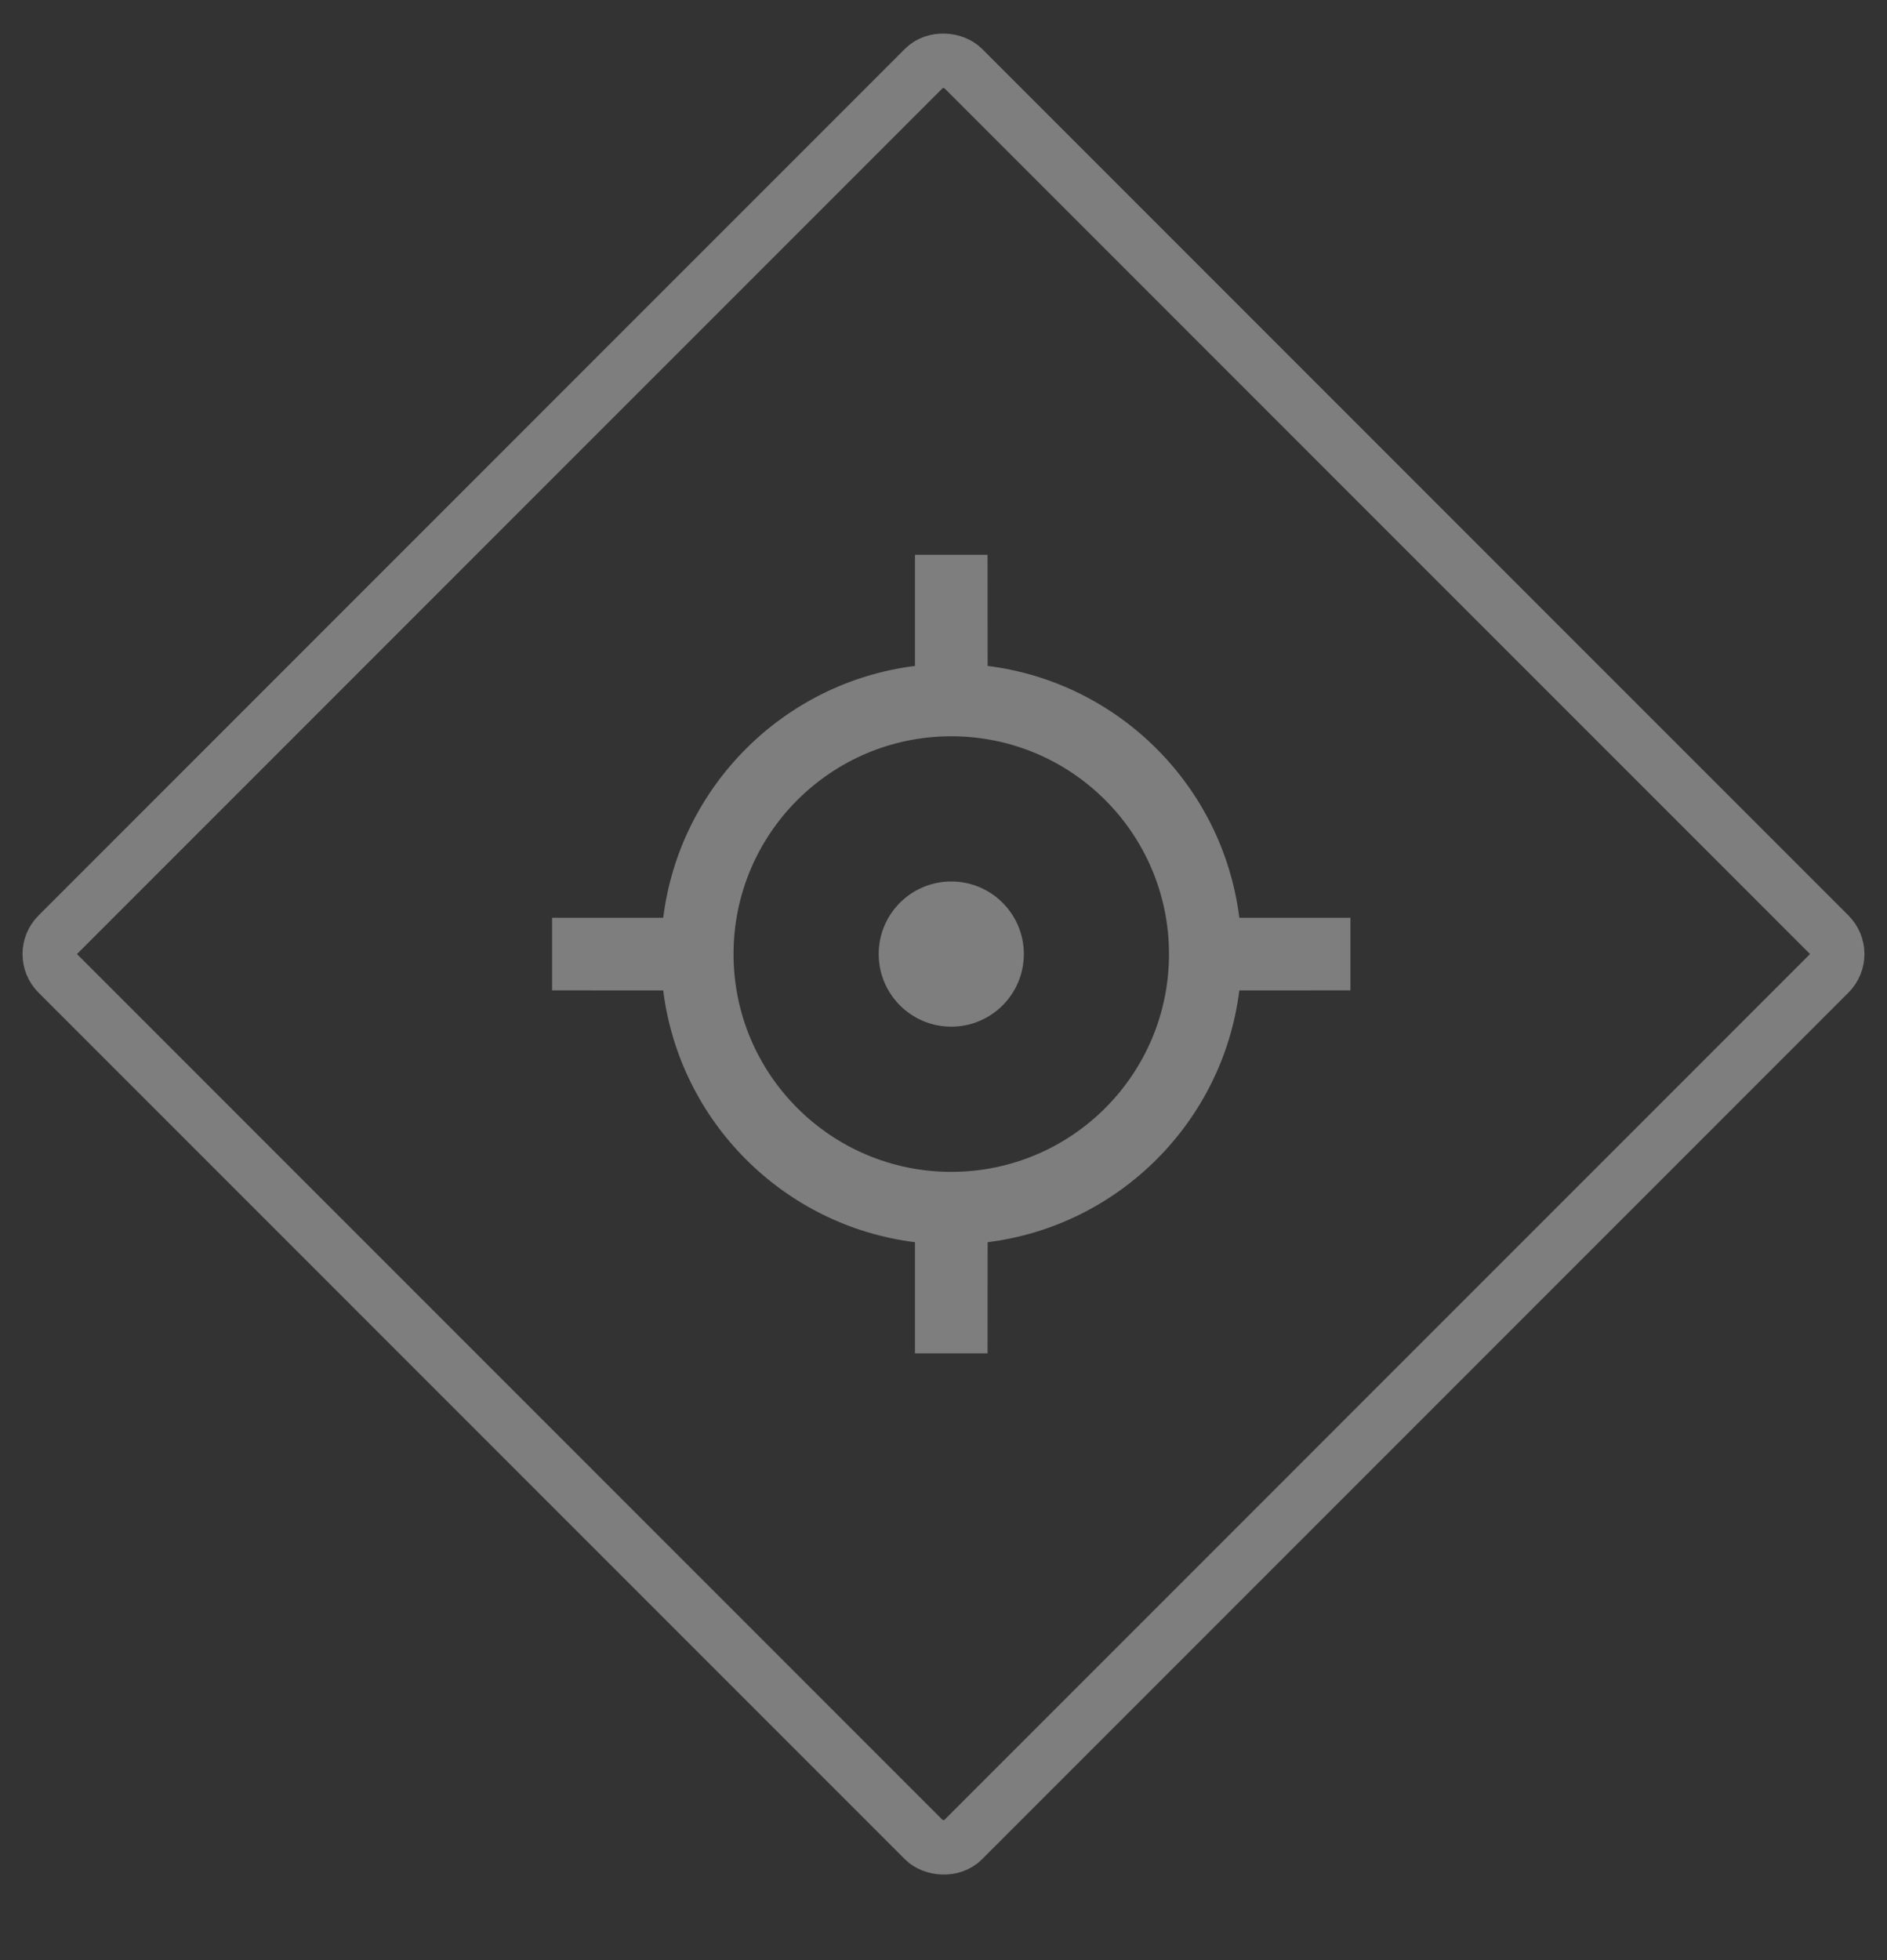
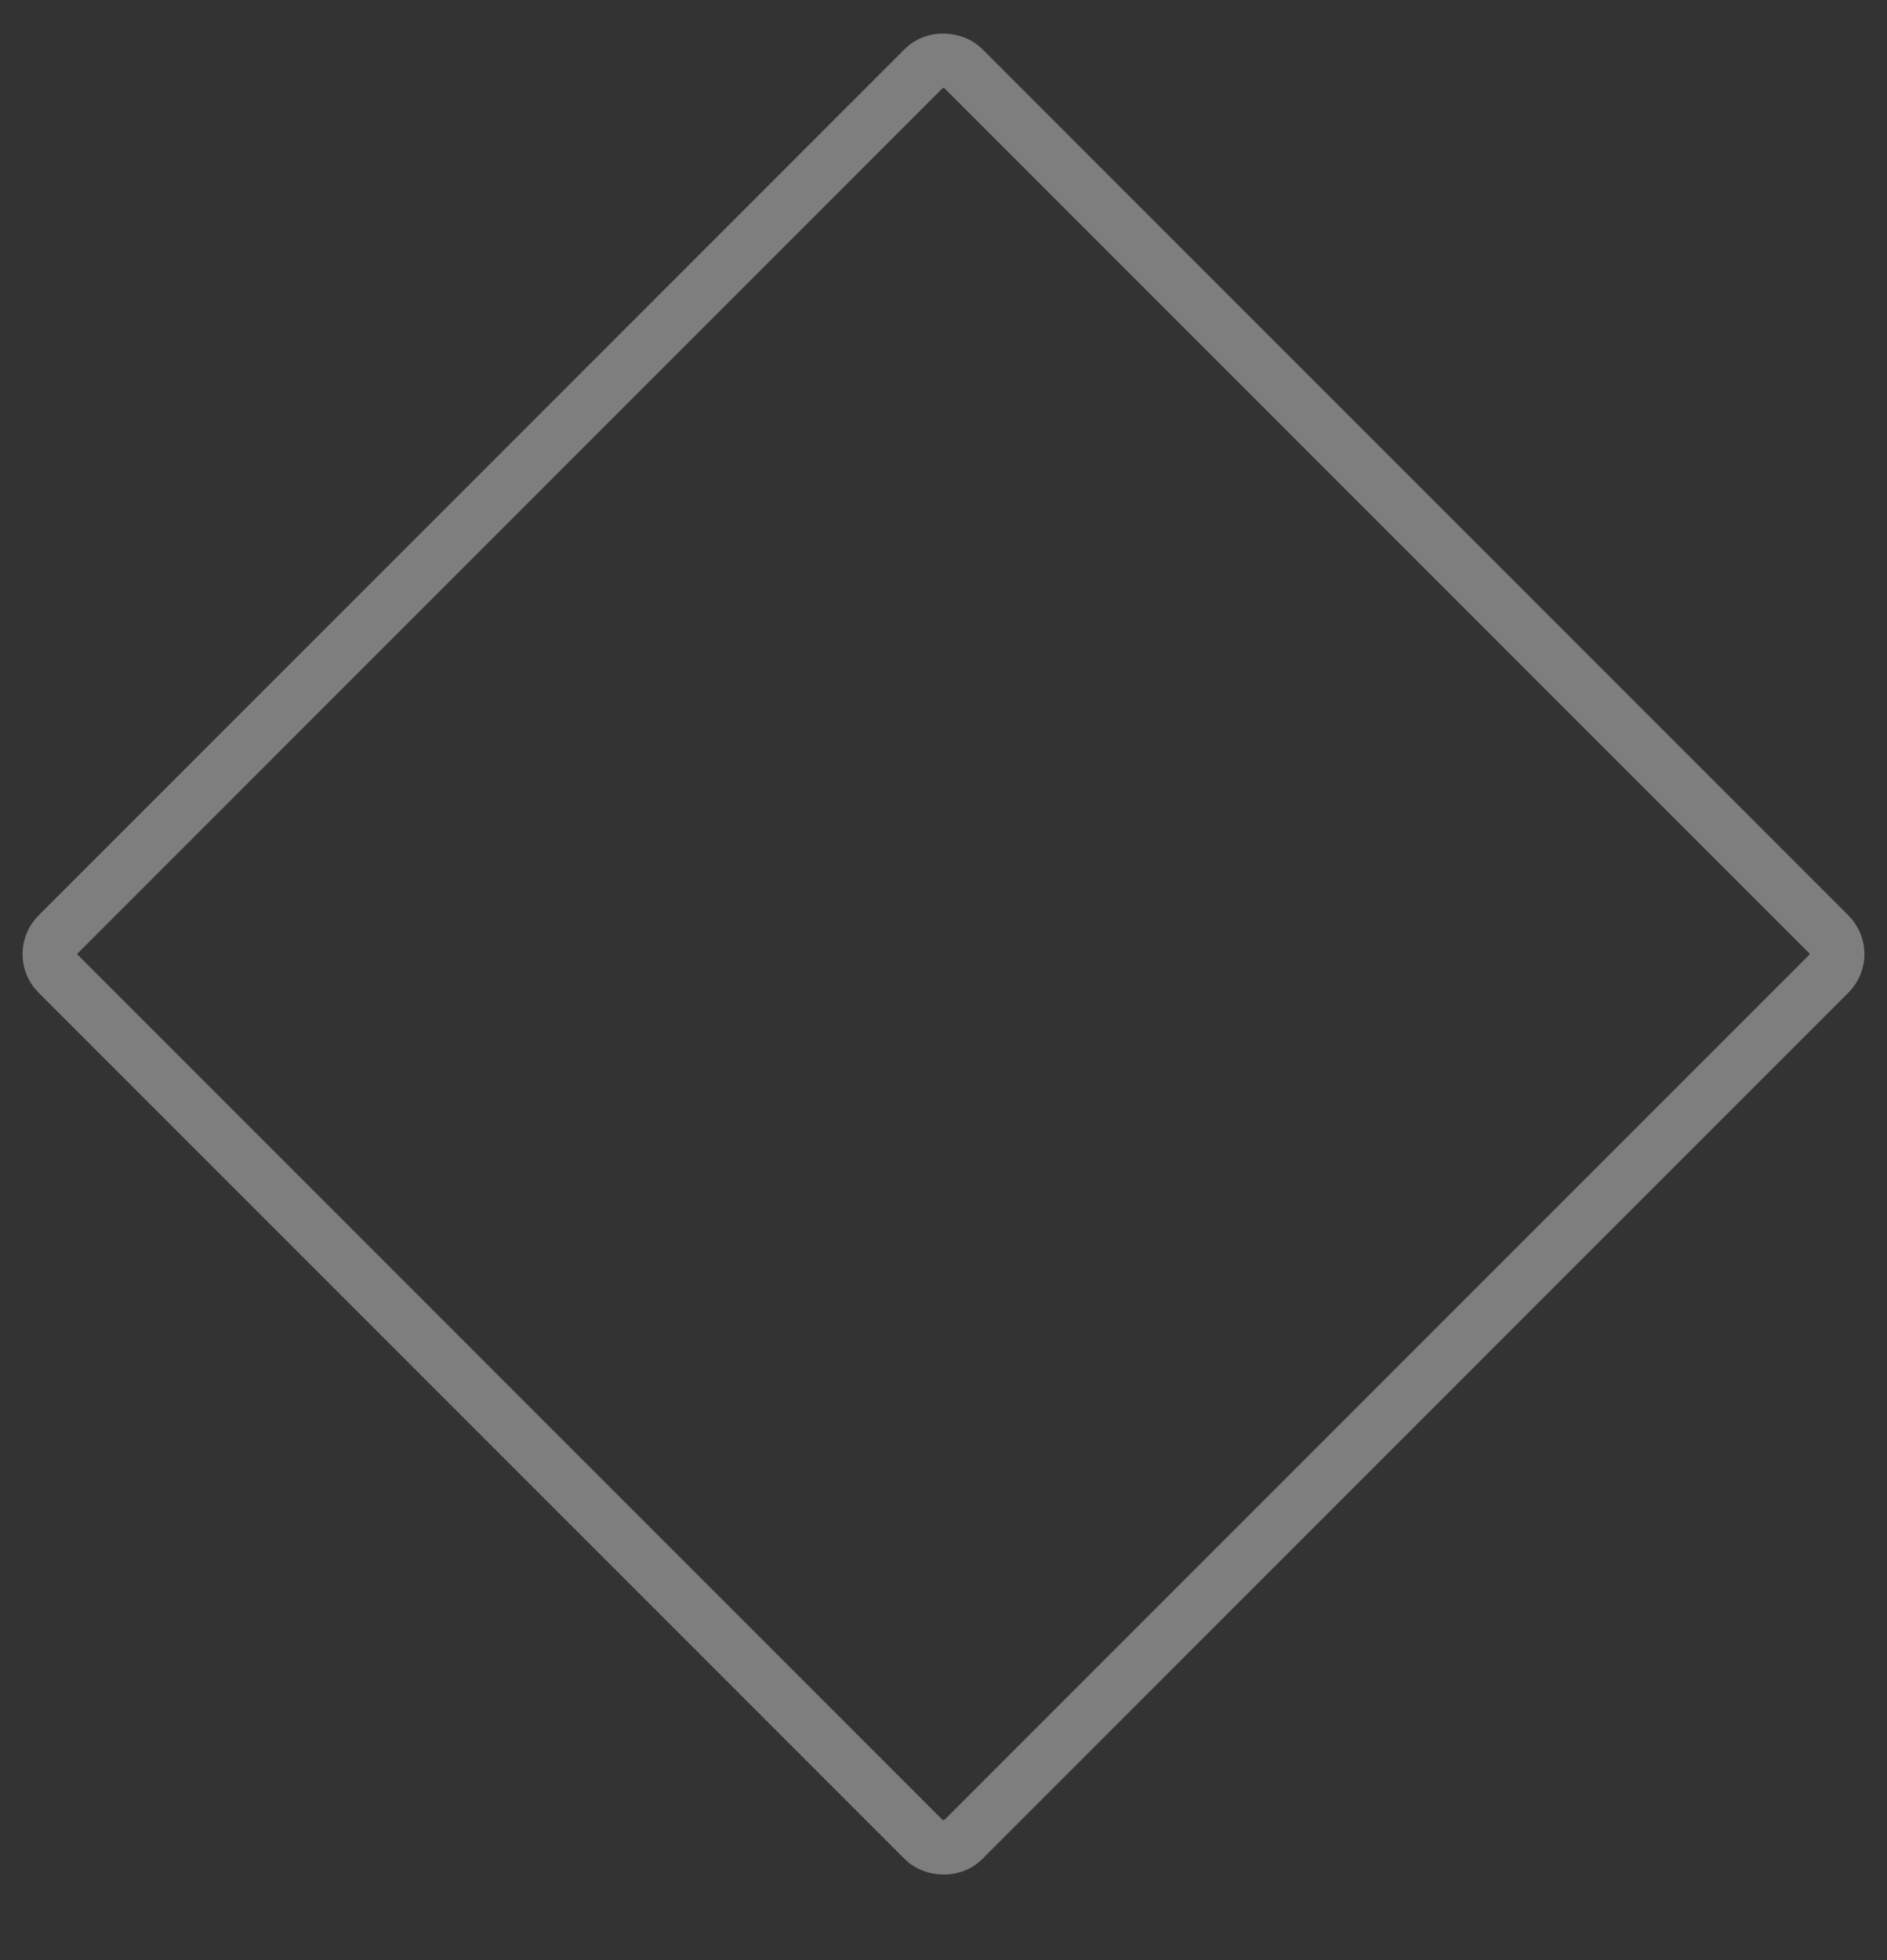
<svg xmlns="http://www.w3.org/2000/svg" width="26" height="27" viewBox="0 0 26 27" fill="none">
  <rect x="0" y="0" width="26" height="27" fill="#333333" stroke="none" />
  <rect x="0.53" y="13.142" width="17.635" height="17.635" rx="0.375" transform="rotate(-45 0.53 13.142)" stroke="#EEEEEE" stroke-opacity="0.4" stroke-width="0.75" />
  <g clip-path="url(#clip0_21_660)">
-     <path d="M13.607 7.642L13.608 9.173C15.417 9.399 16.851 10.833 17.076 12.642H18.607V13.642L17.076 13.643C16.851 15.452 15.417 16.885 13.608 17.111L13.607 18.642H12.607V17.111C10.798 16.886 9.364 15.452 9.138 13.643L7.607 13.642V12.642H9.138C9.364 10.833 10.798 9.399 12.607 9.173V7.642H13.607ZM13.107 10.142C11.451 10.142 10.107 11.485 10.107 13.142C10.107 14.799 11.451 16.142 13.107 16.142C14.764 16.142 16.107 14.799 16.107 13.142C16.107 11.485 14.764 10.142 13.107 10.142ZM13.107 12.142C13.66 12.142 14.107 12.59 14.107 13.142C14.107 13.694 13.66 14.142 13.107 14.142C12.555 14.142 12.107 13.694 12.107 13.142C12.107 12.59 12.555 12.142 13.107 12.142Z" fill="#EEEEEE" fill-opacity="0.4" />
-   </g>
+     </g>
  <defs>
    <clipPath id="clip0_21_660">
-       <rect width="12" height="12" fill="white" transform="translate(7.107 7.142)" />
-     </clipPath>
+       </clipPath>
  </defs>
</svg>